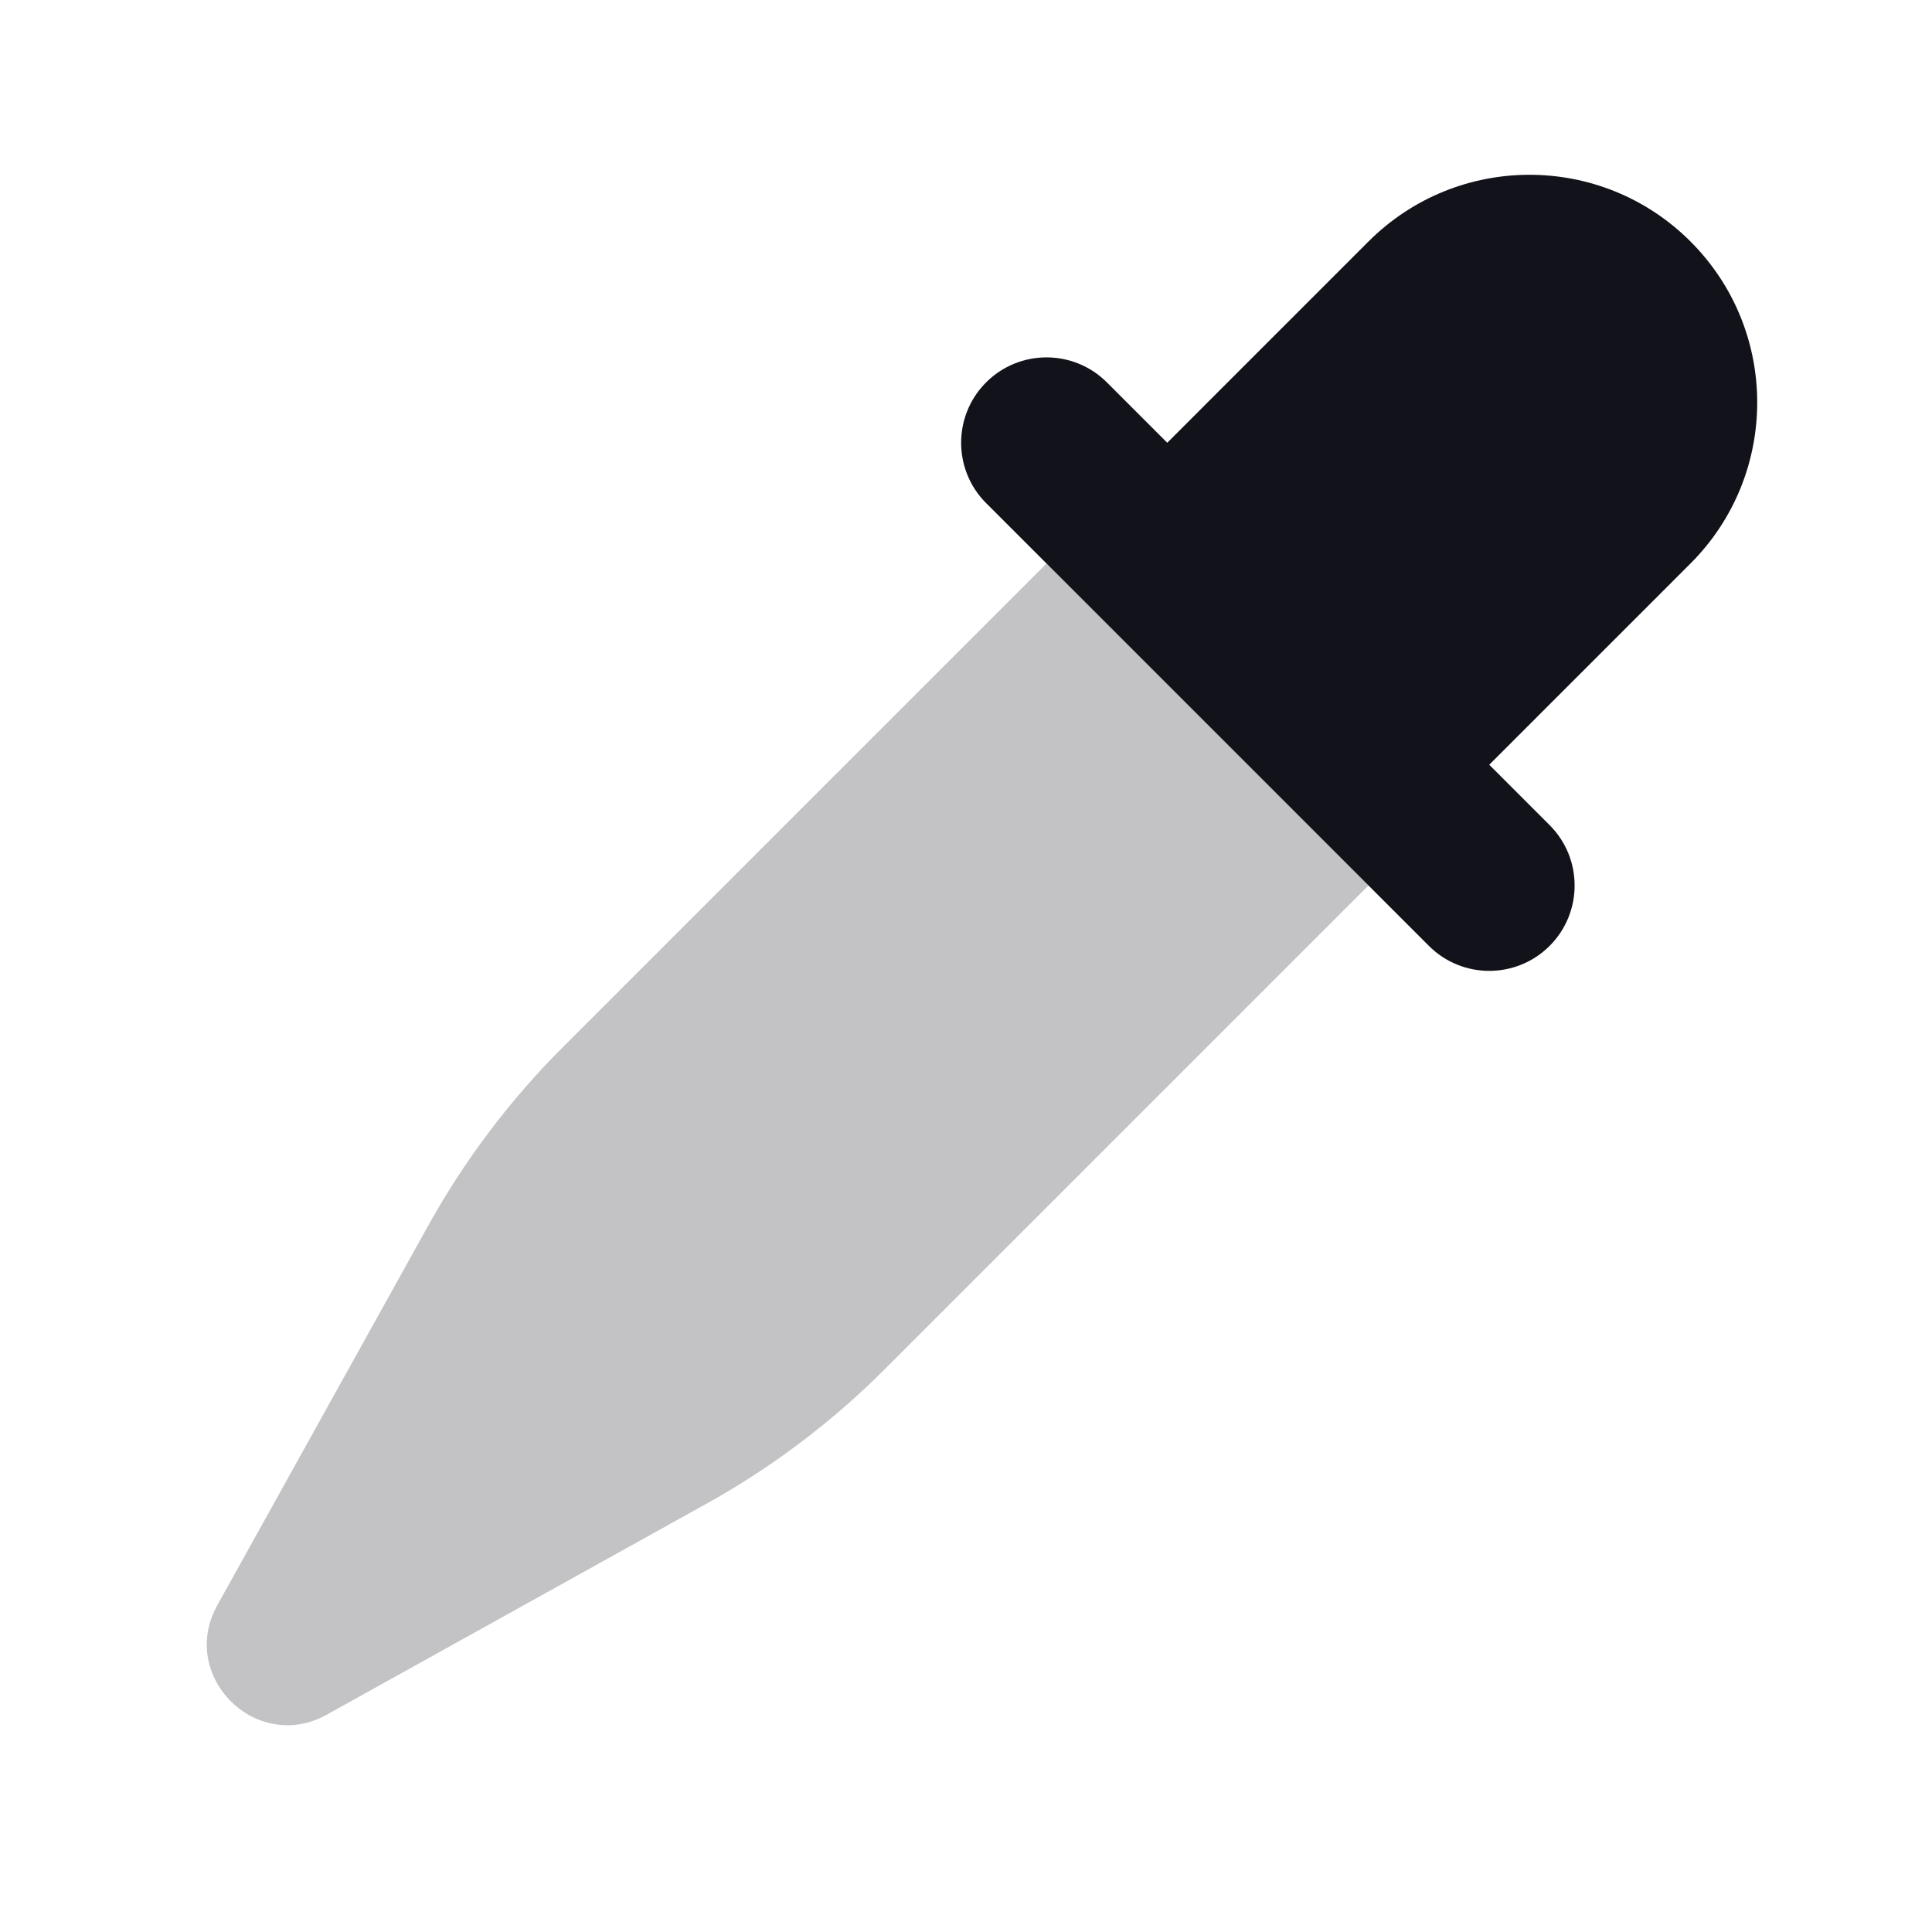
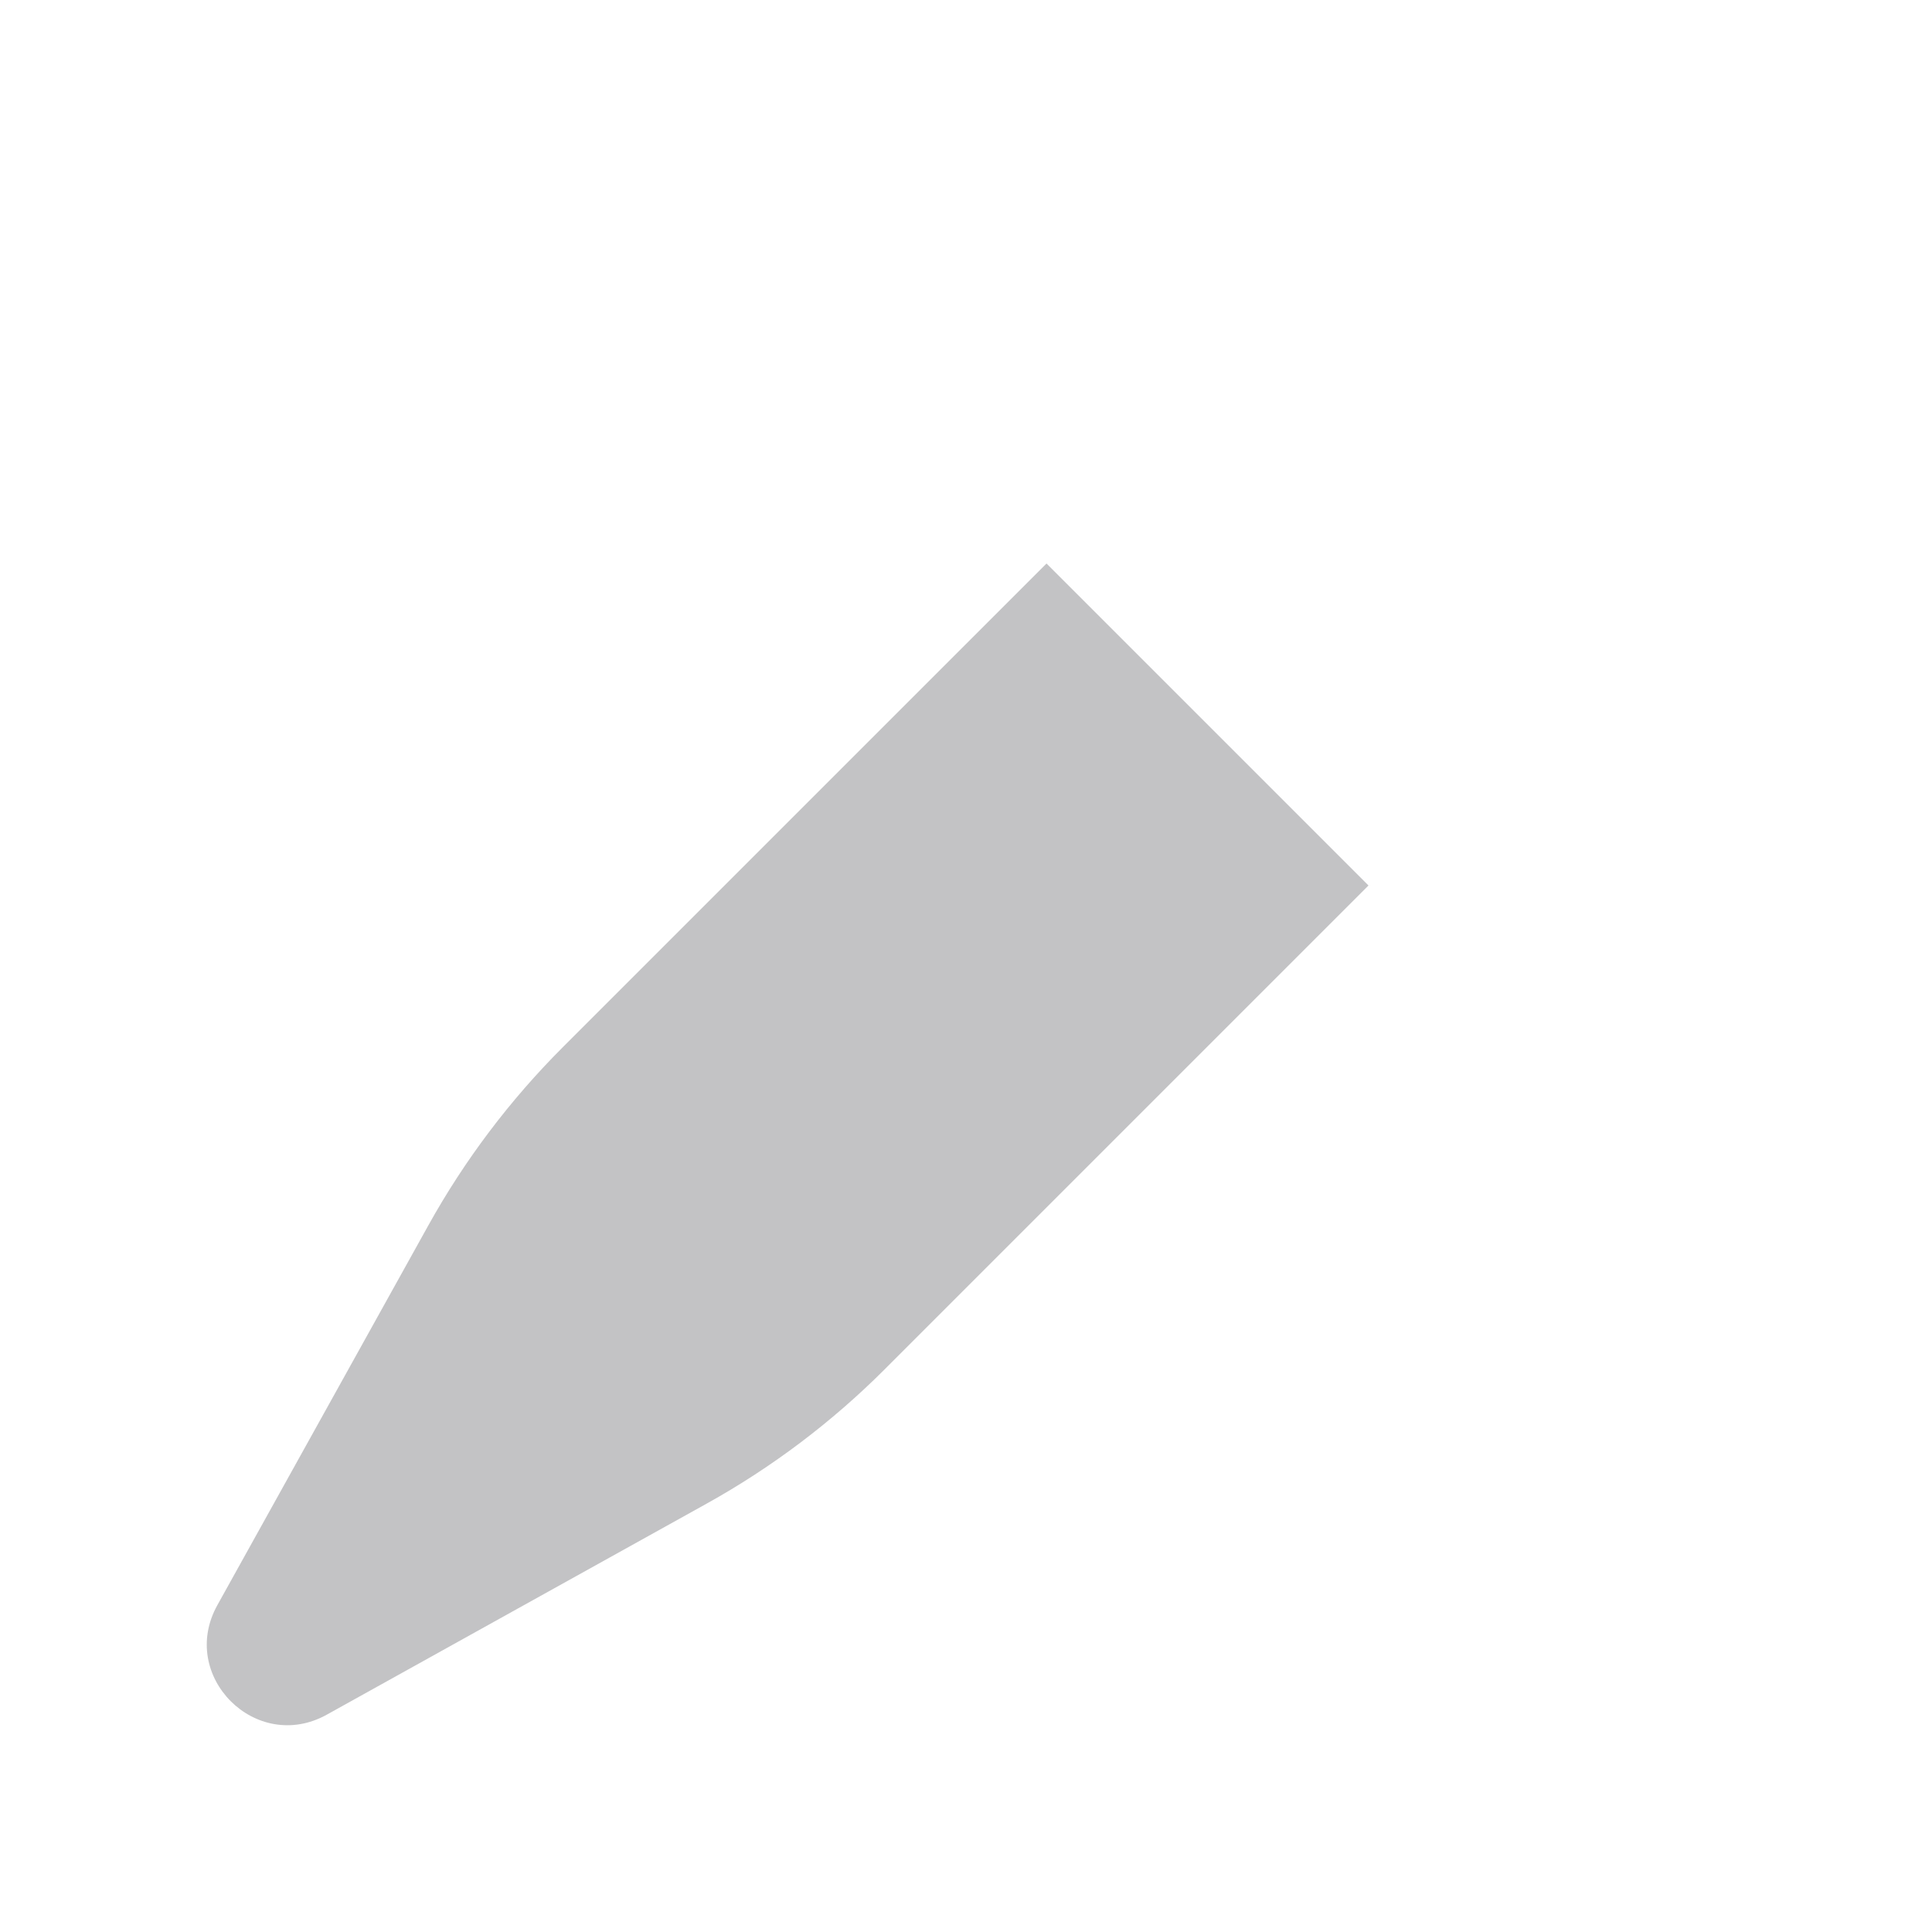
<svg xmlns="http://www.w3.org/2000/svg" width="24" height="24" viewBox="0 0 24 24" fill="none">
  <path opacity="0.25" d="M17 11L10.99 17.01C10.333 17.667 9.588 18.229 8.776 18.68L4.06 21.3C3.18 21.789 2.211 20.82 2.7 19.94L5.32 15.224C5.771 14.412 6.333 13.667 6.99 13.01L13 7L17 11Z" fill="#12131A" />
-   <path d="M14.5 5.5L17 3C18.105 1.895 19.895 1.895 21 3C22.105 4.104 22.105 5.895 21 7L18.5 9.5L19.25 10.25C19.664 10.664 19.664 11.336 19.25 11.75C18.836 12.164 18.164 12.164 17.75 11.75L12.25 6.25C11.836 5.836 11.836 5.164 12.25 4.75C12.664 4.336 13.336 4.336 13.75 4.75L14.5 5.5Z" fill="#12131A" />
</svg>